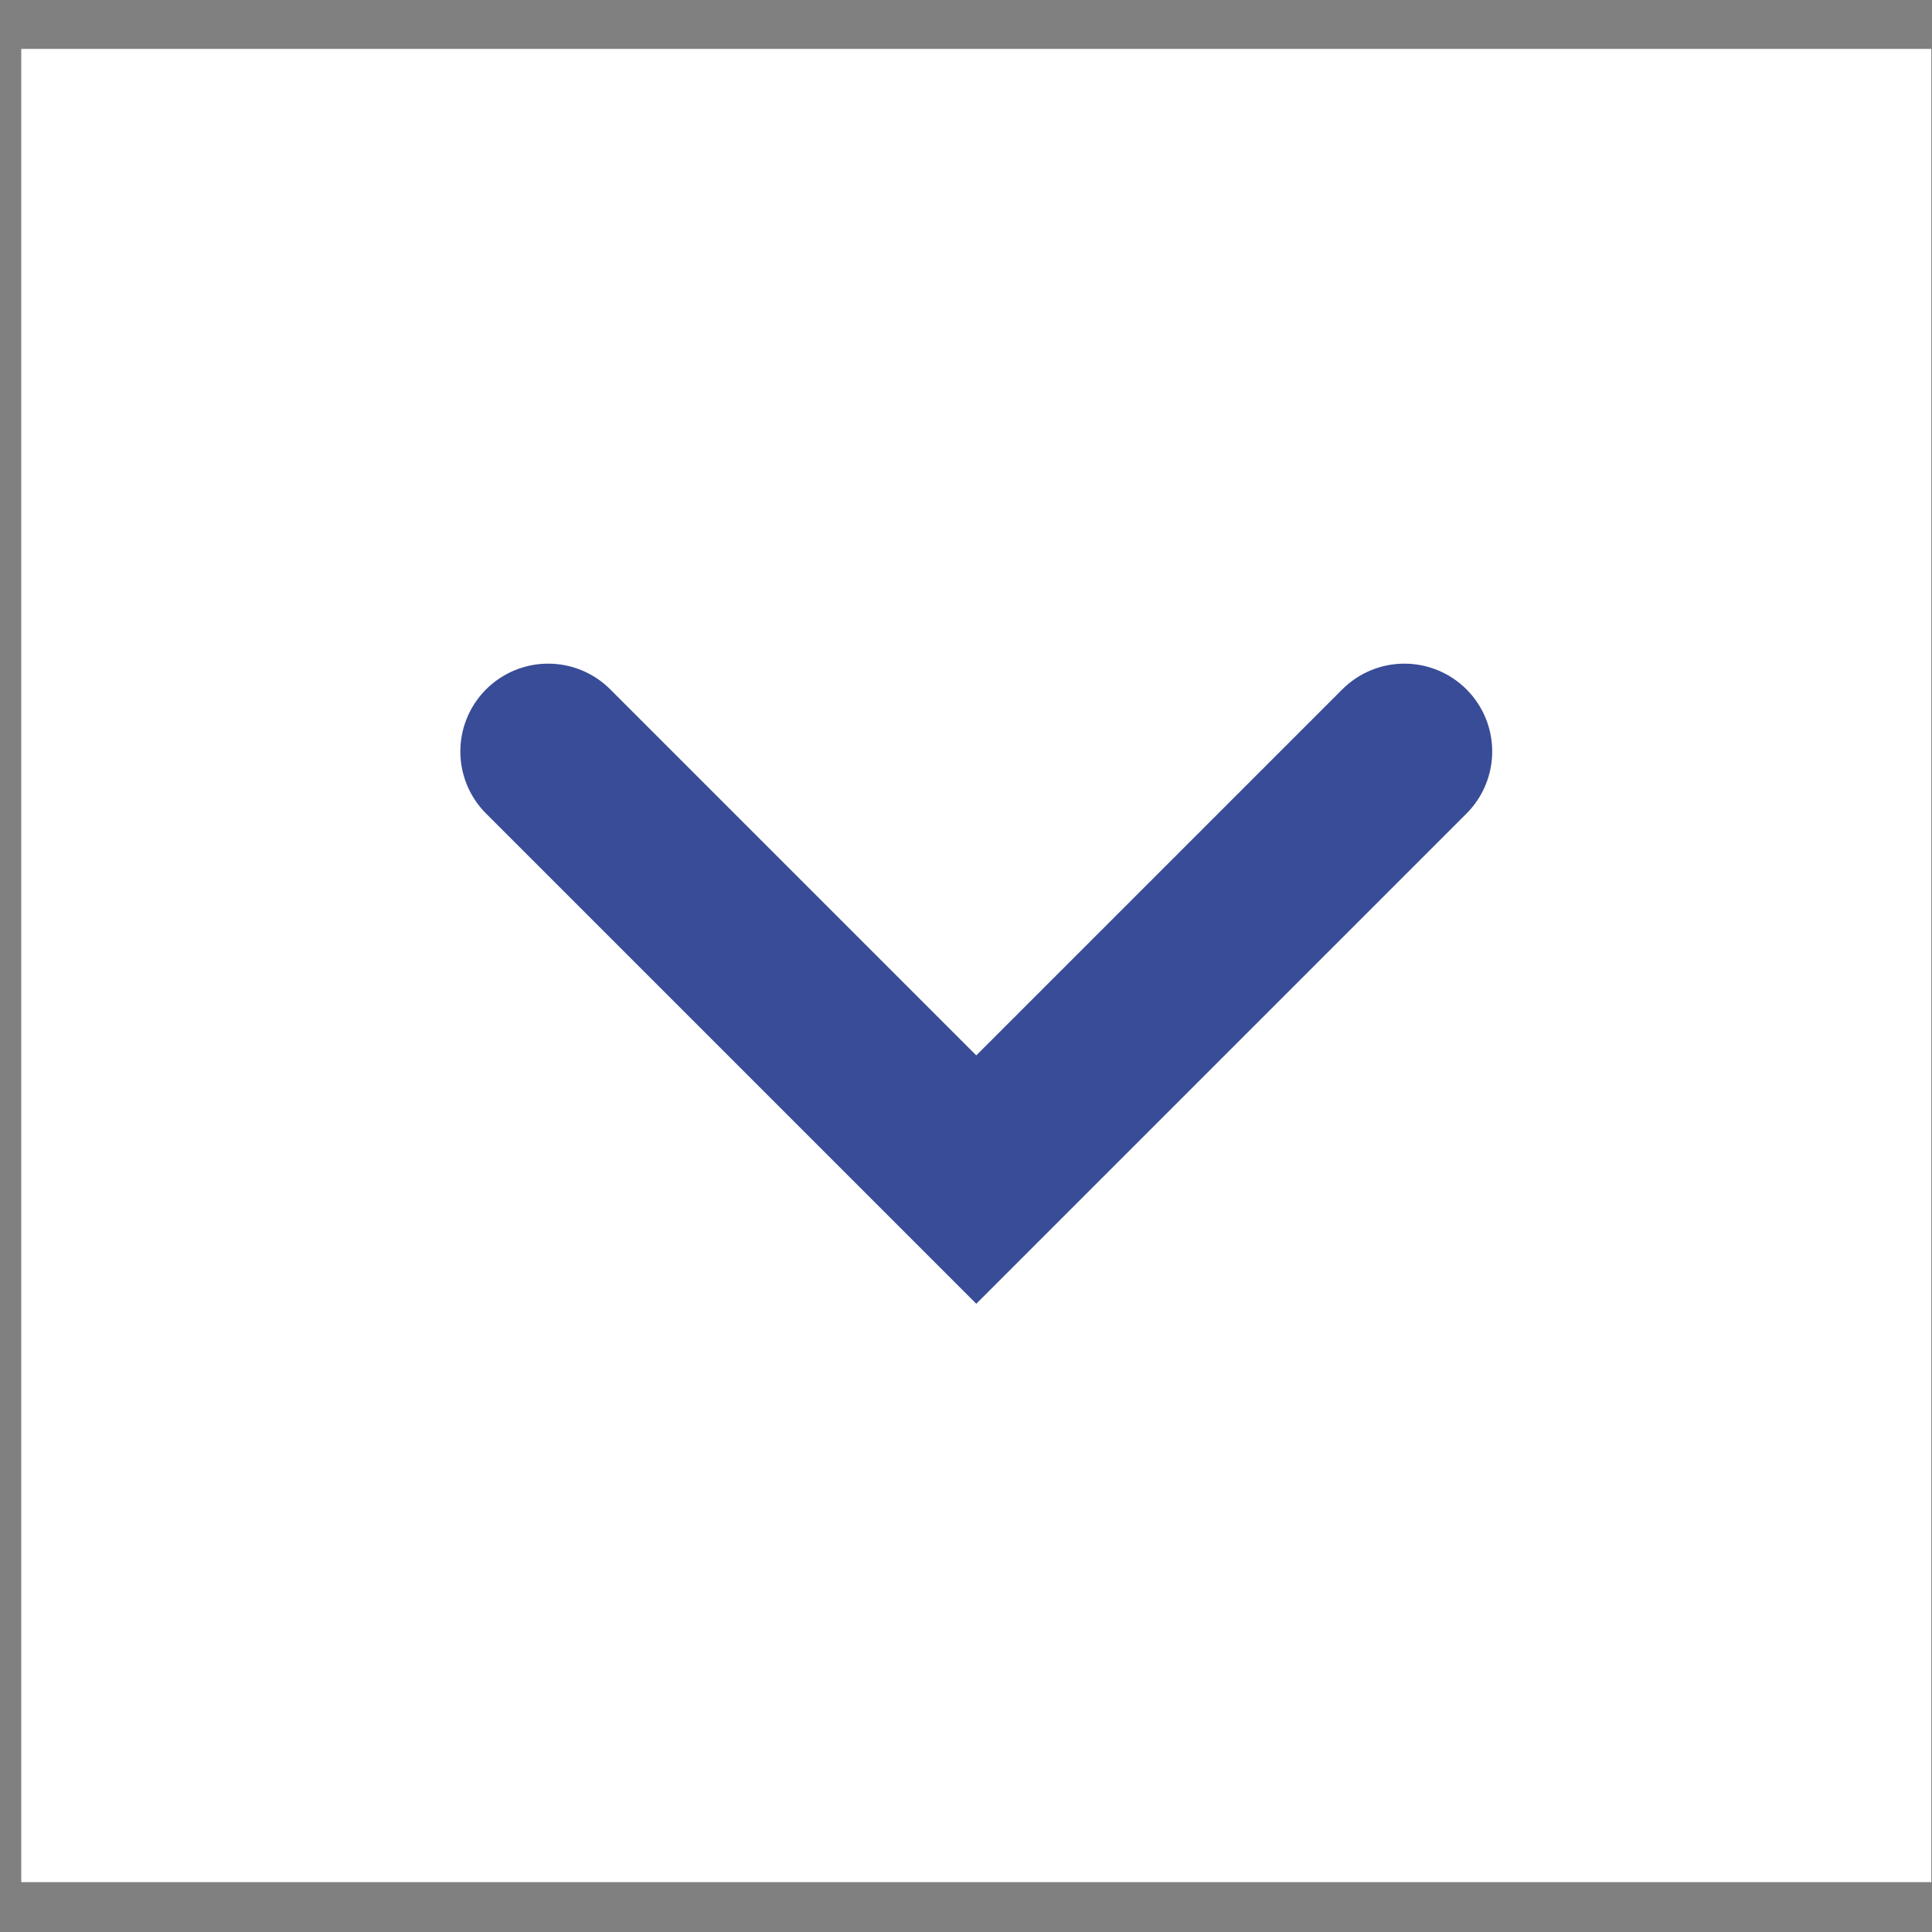
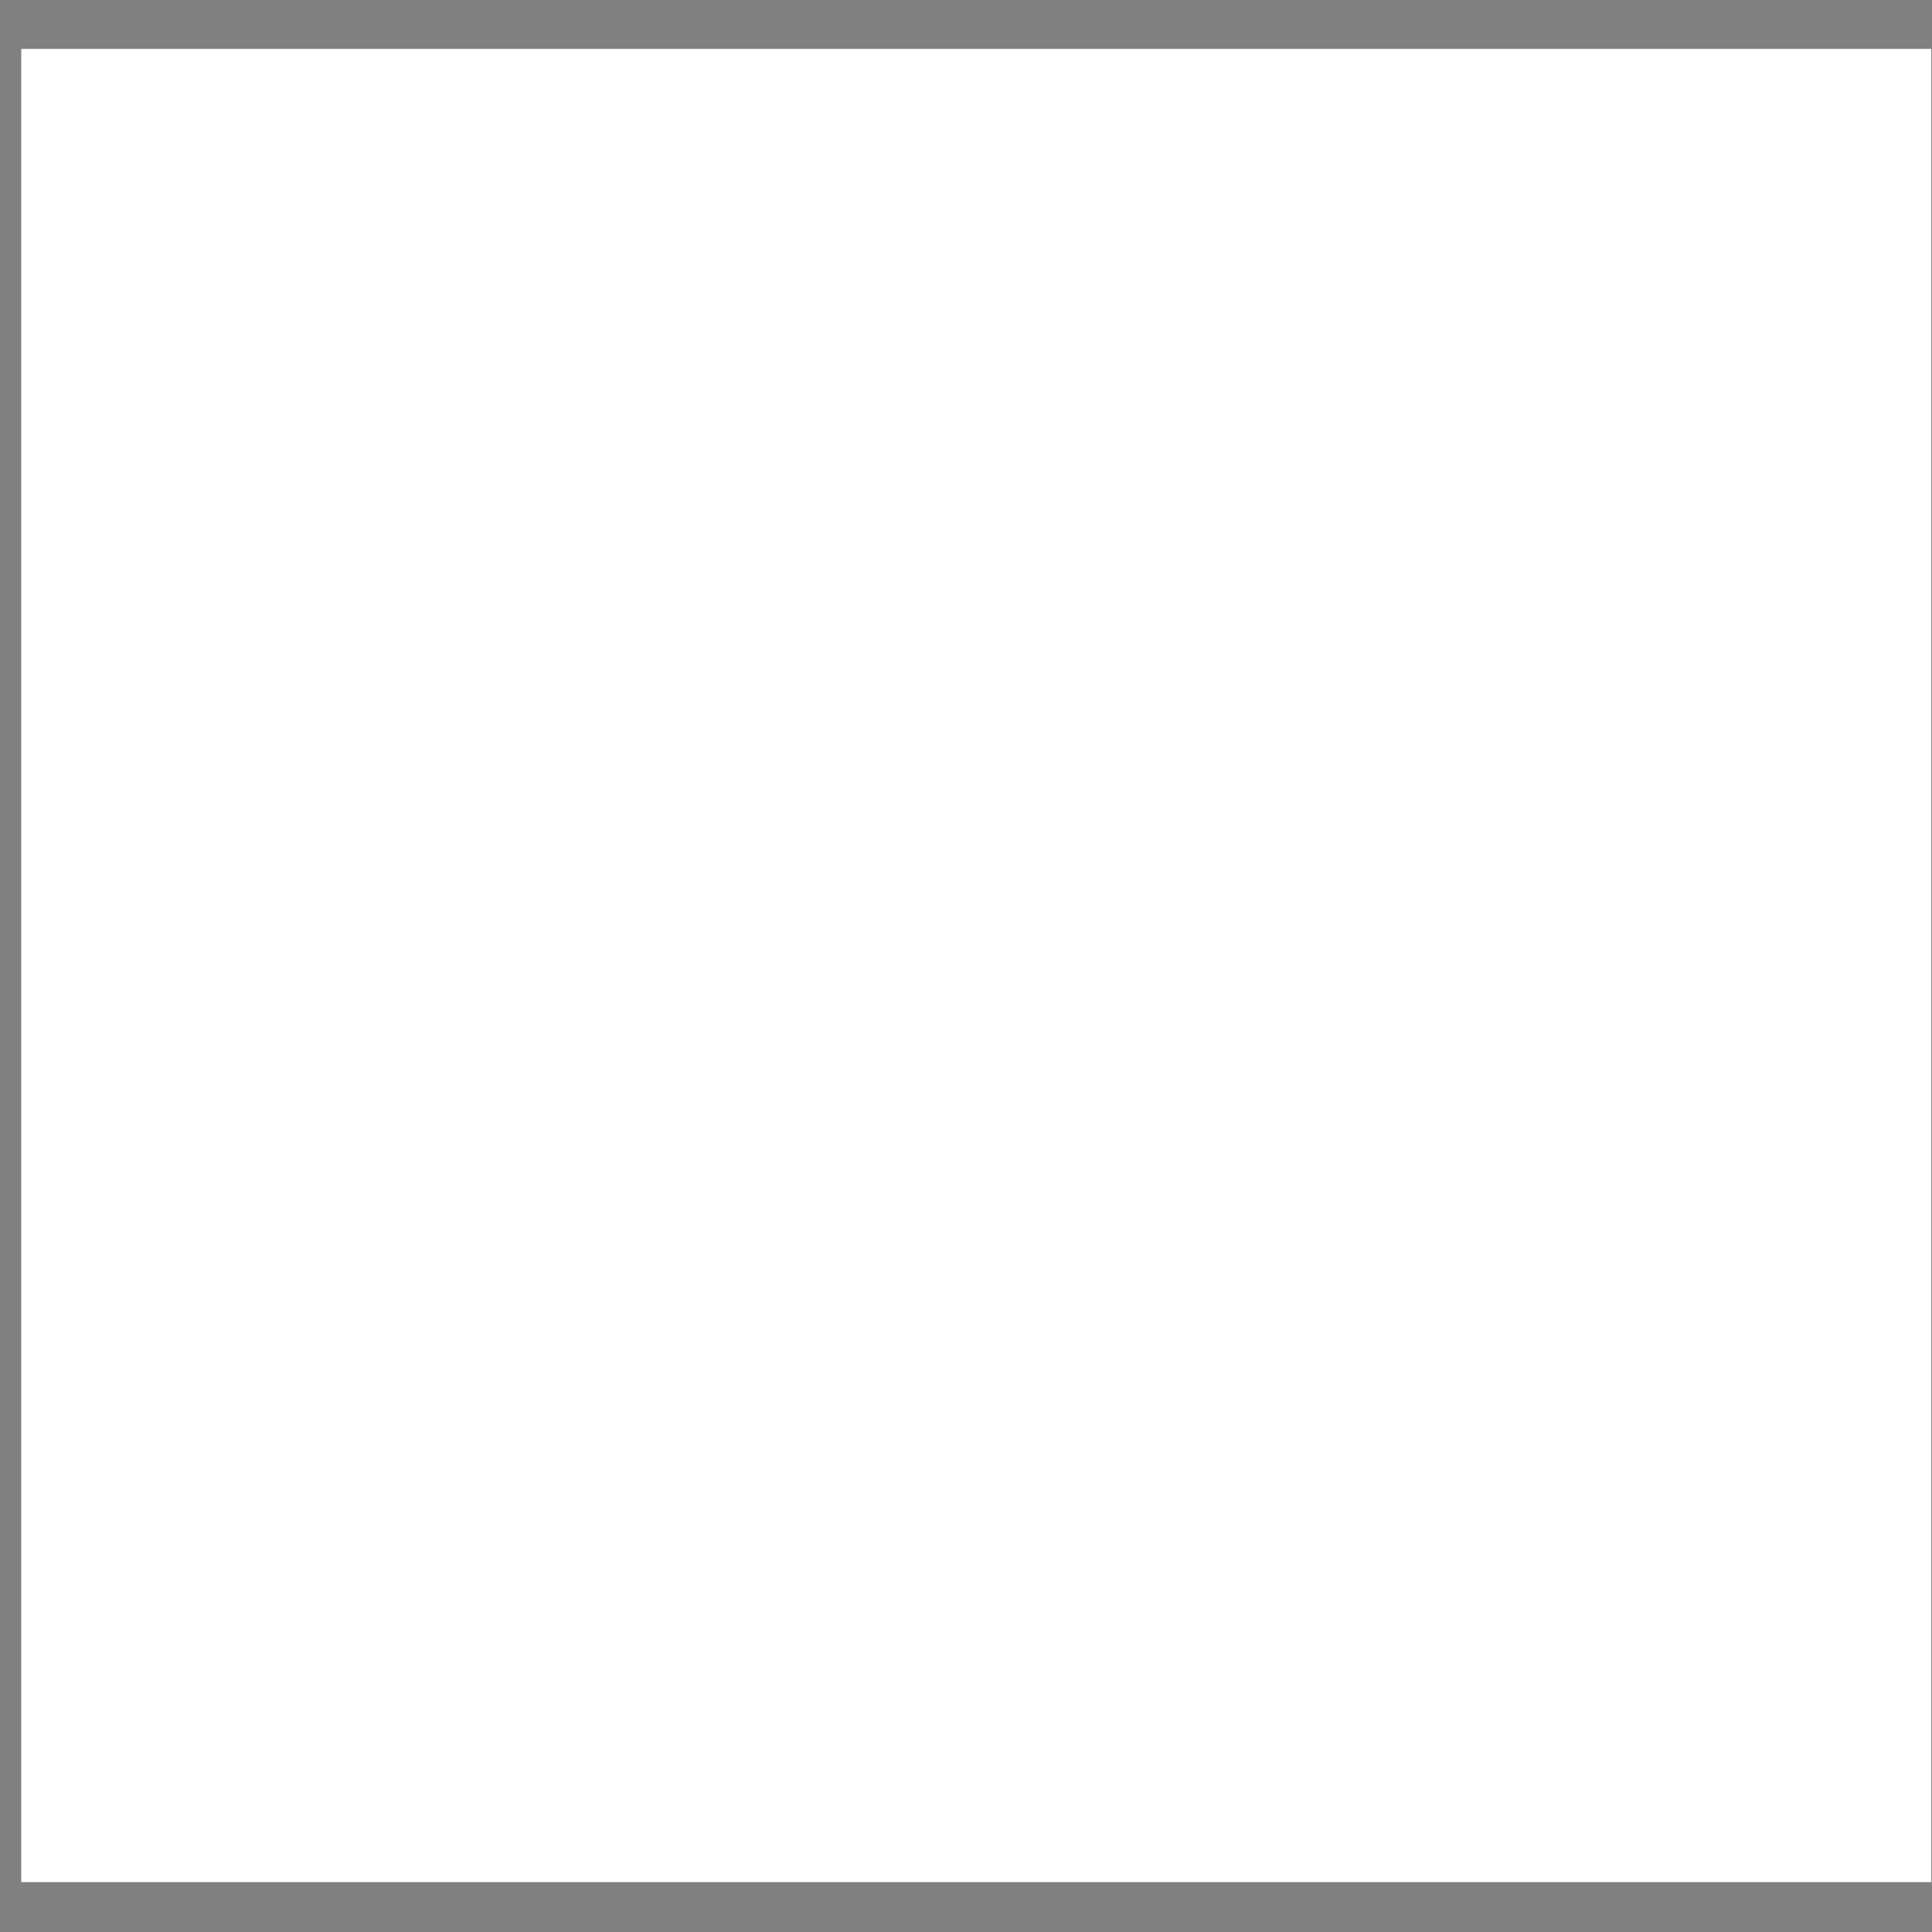
<svg xmlns="http://www.w3.org/2000/svg" width="22" height="22" viewBox="0 0 22 22" fill="none">
  <rect x="0" y="0" width="22" height="22" fill="#808080" stroke="none" />
  <rect width="21.75" height="20.875" transform="translate(0.242 0.557)" fill="white" />
-   <path d="M6.242 8.557L11.117 13.432L15.992 8.557" stroke="#394C97" stroke-width="2" stroke-linecap="round" />
</svg>